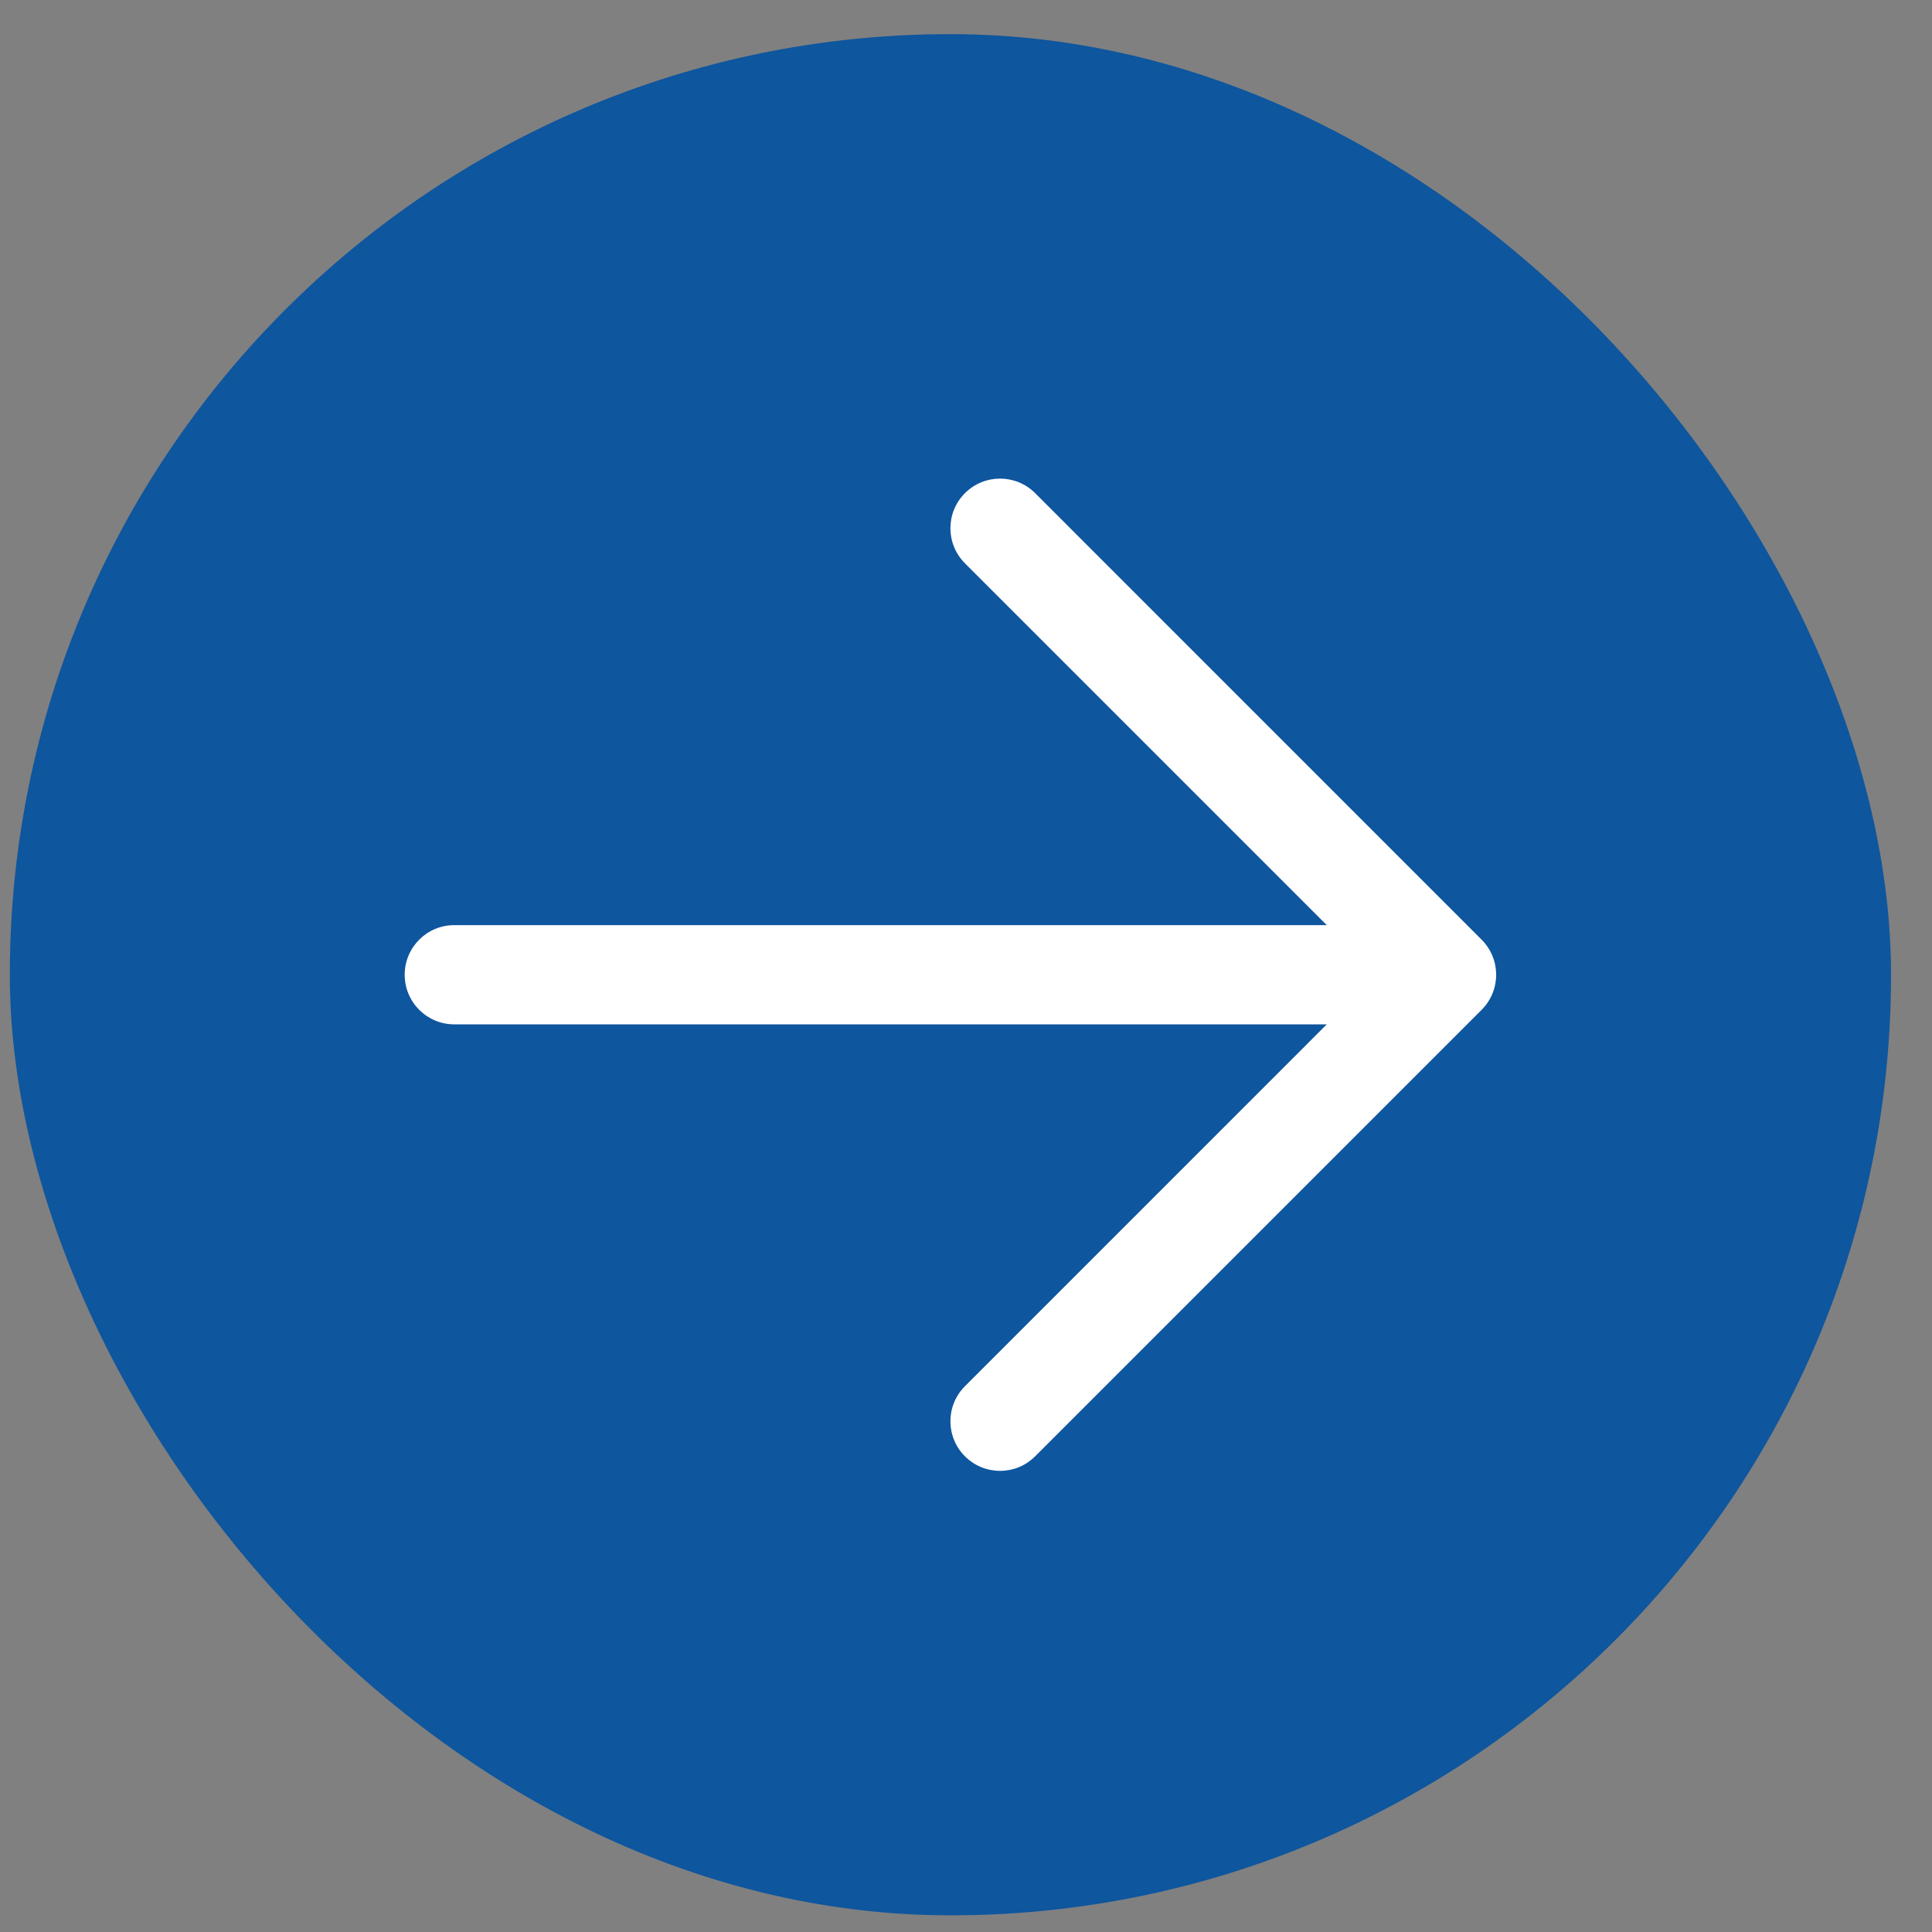
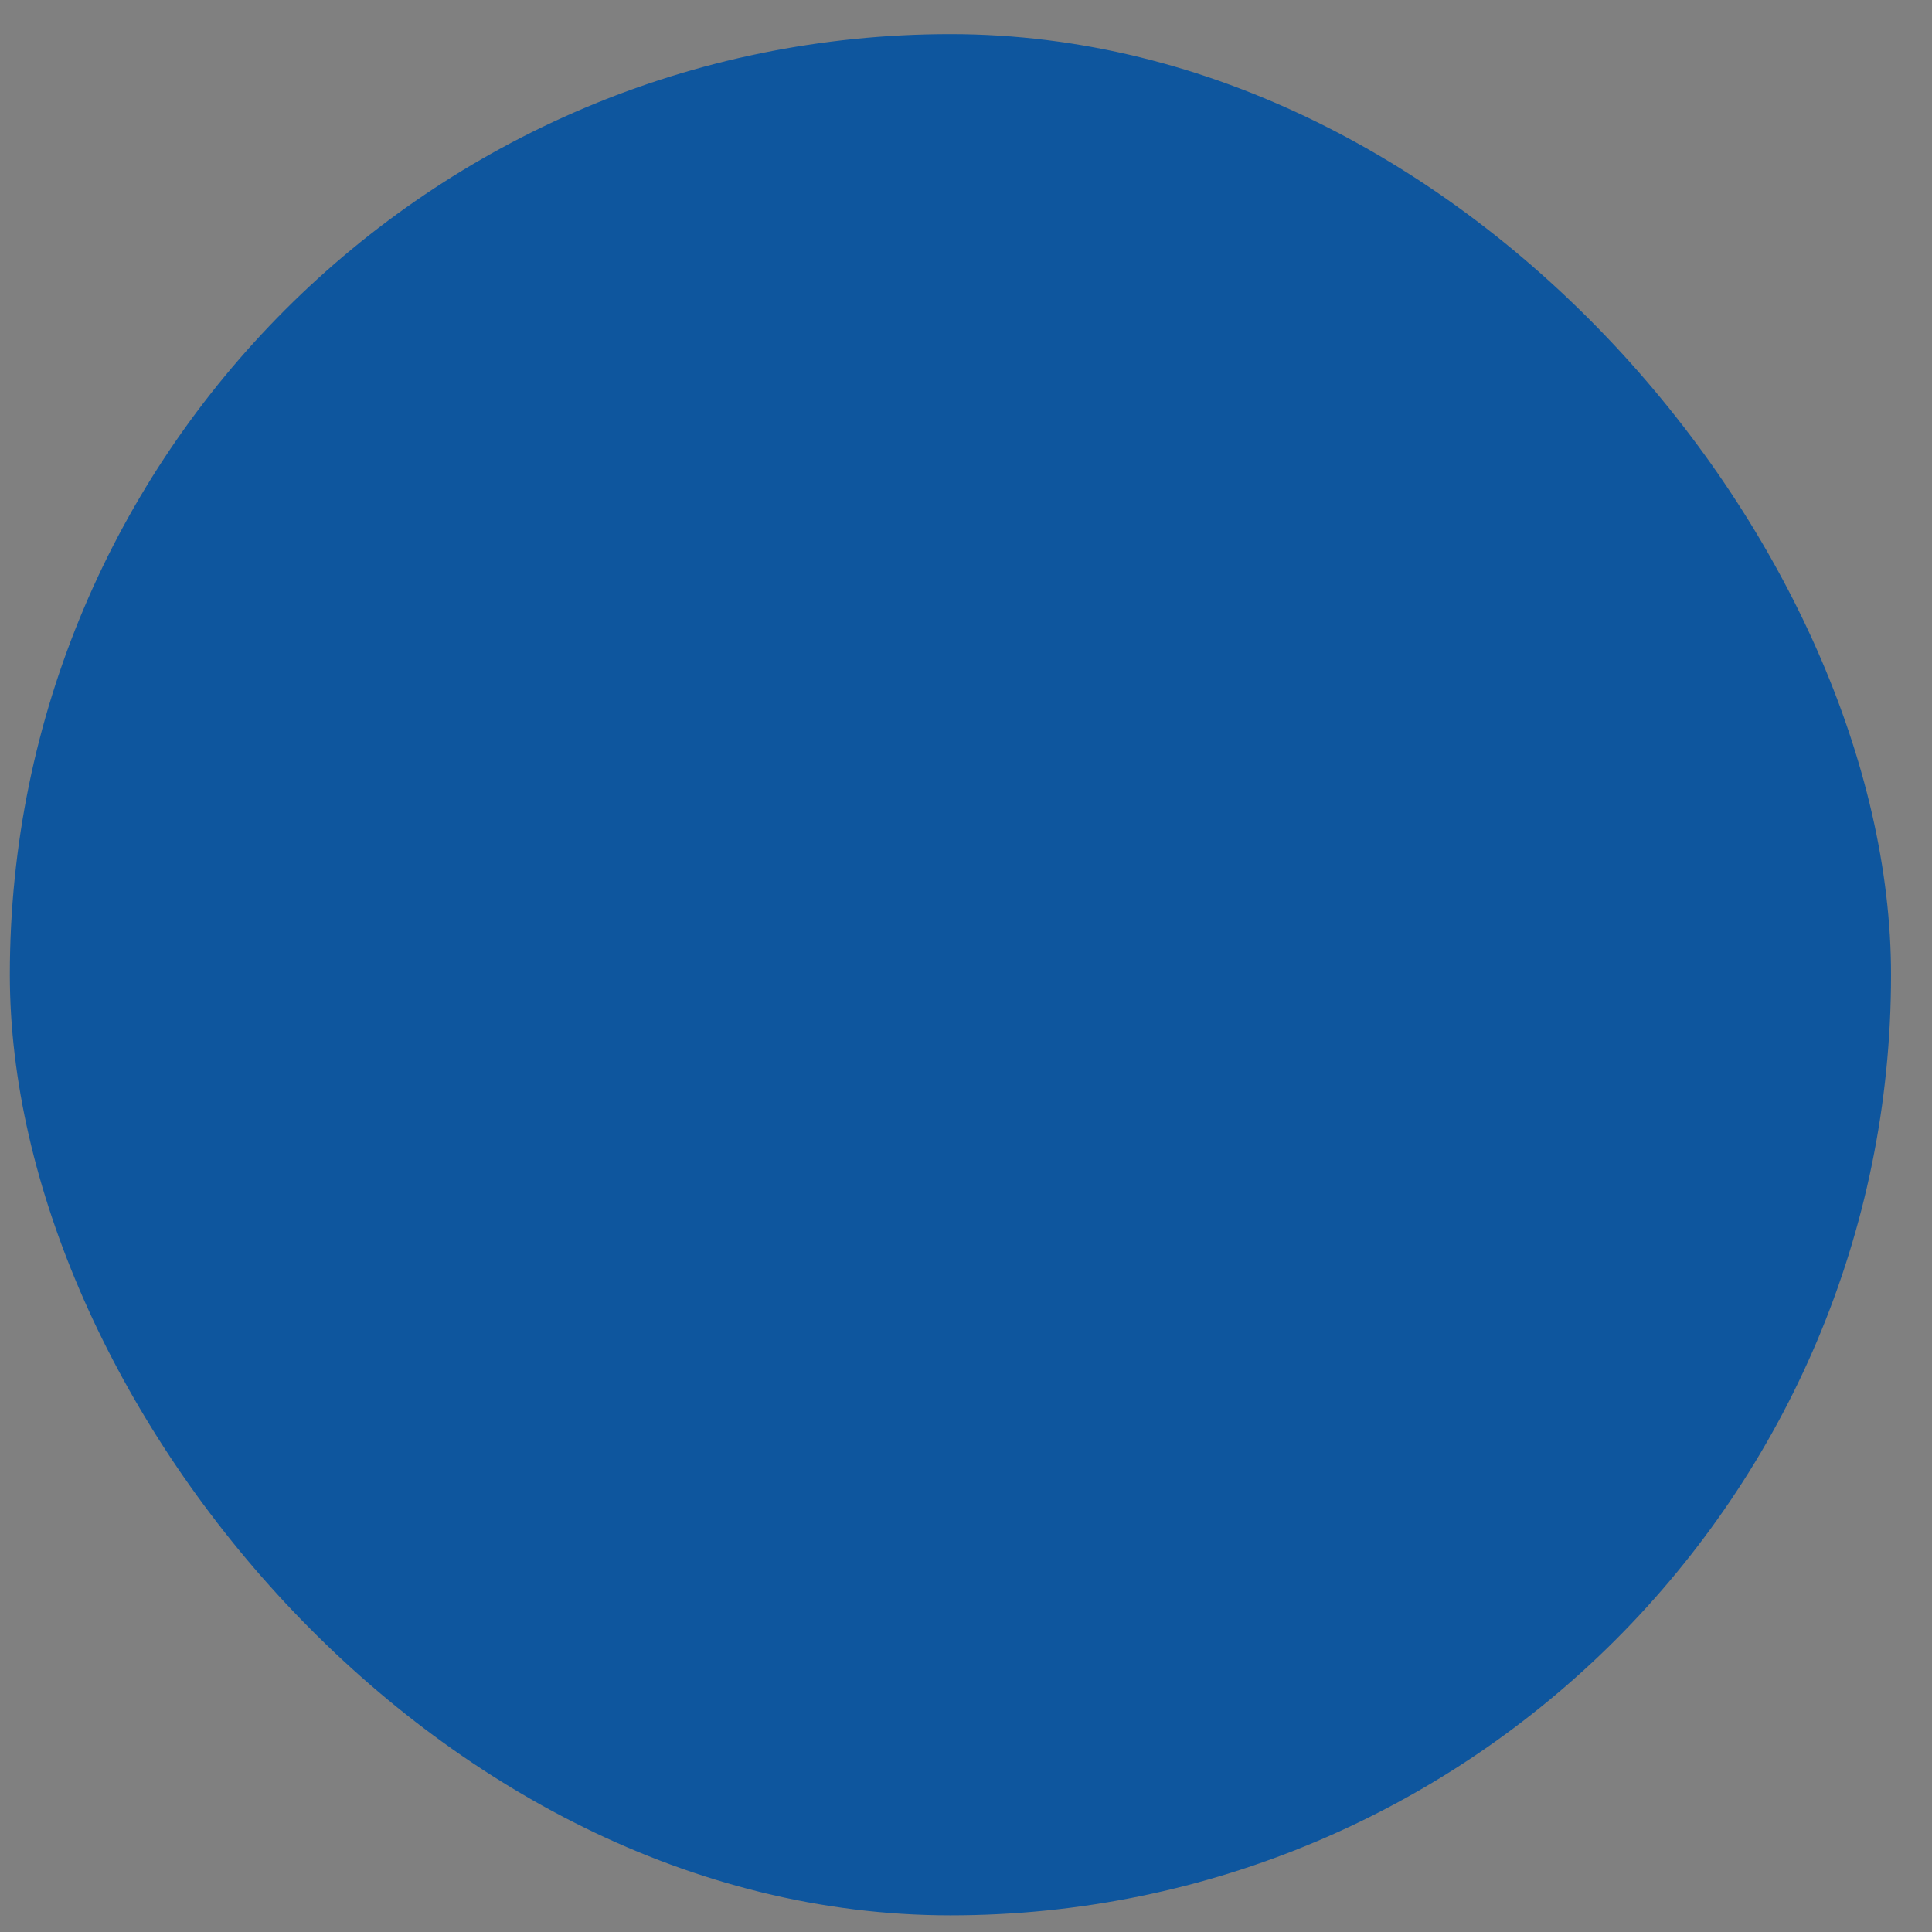
<svg xmlns="http://www.w3.org/2000/svg" width="45" height="45" viewBox="0 0 45 45" fill="none">
  <rect x="0" y="0" width="45" height="45" fill="#808080" stroke="none" />
  <rect x="0.229" y="0.795" width="43.817" height="43.817" rx="21.908" fill="#0E569E" />
-   <path fill-rule="evenodd" clip-rule="evenodd" d="M9.426 22.704C9.426 22.066 9.943 21.548 10.581 21.548L30.903 21.548L22.476 13.121C22.024 12.669 22.024 11.938 22.476 11.486C22.927 11.035 23.659 11.035 24.11 11.486L34.51 21.887C34.961 22.338 34.961 23.07 34.51 23.521L24.11 33.921C23.659 34.372 22.927 34.372 22.476 33.921C22.024 33.47 22.024 32.738 22.476 32.287L30.903 23.859L10.581 23.859C9.943 23.859 9.426 23.342 9.426 22.704Z" fill="white" />
</svg>